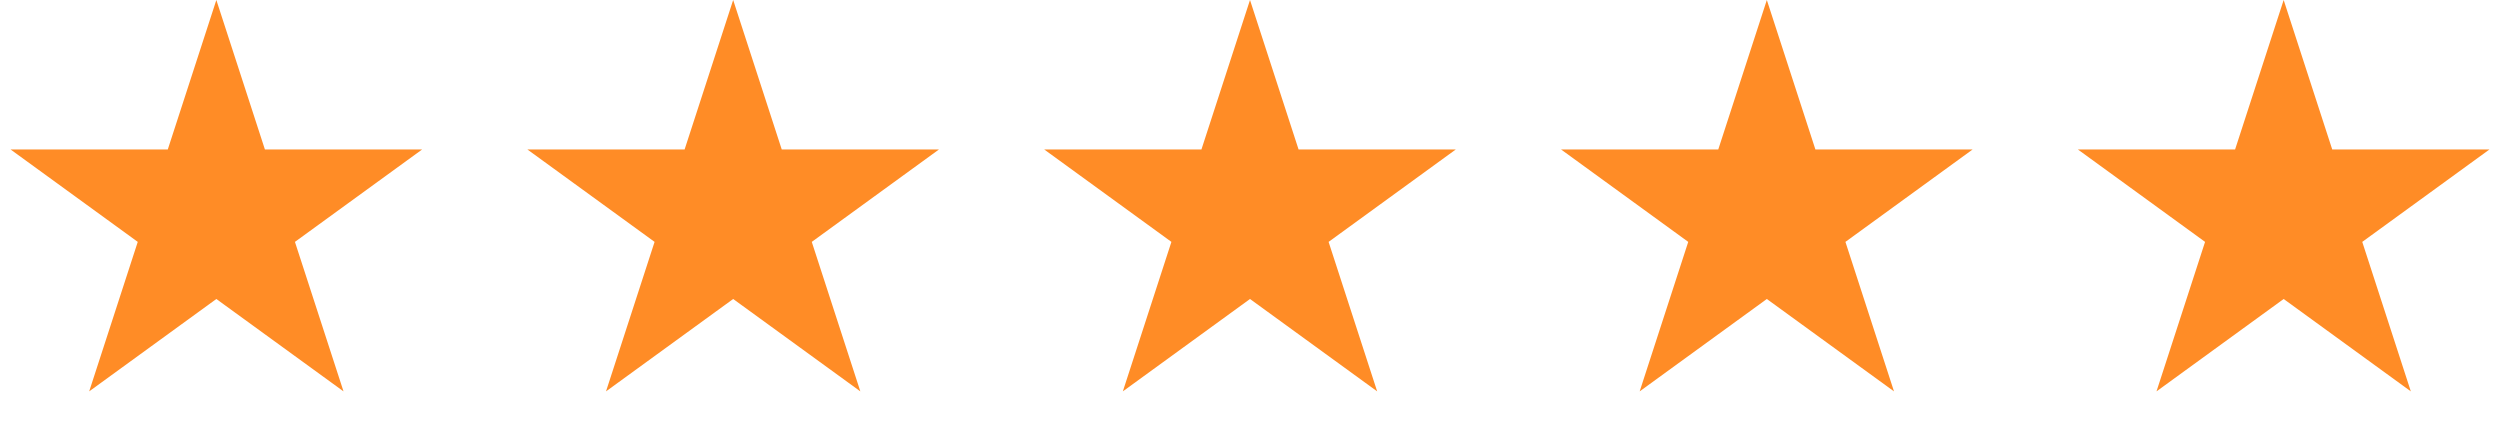
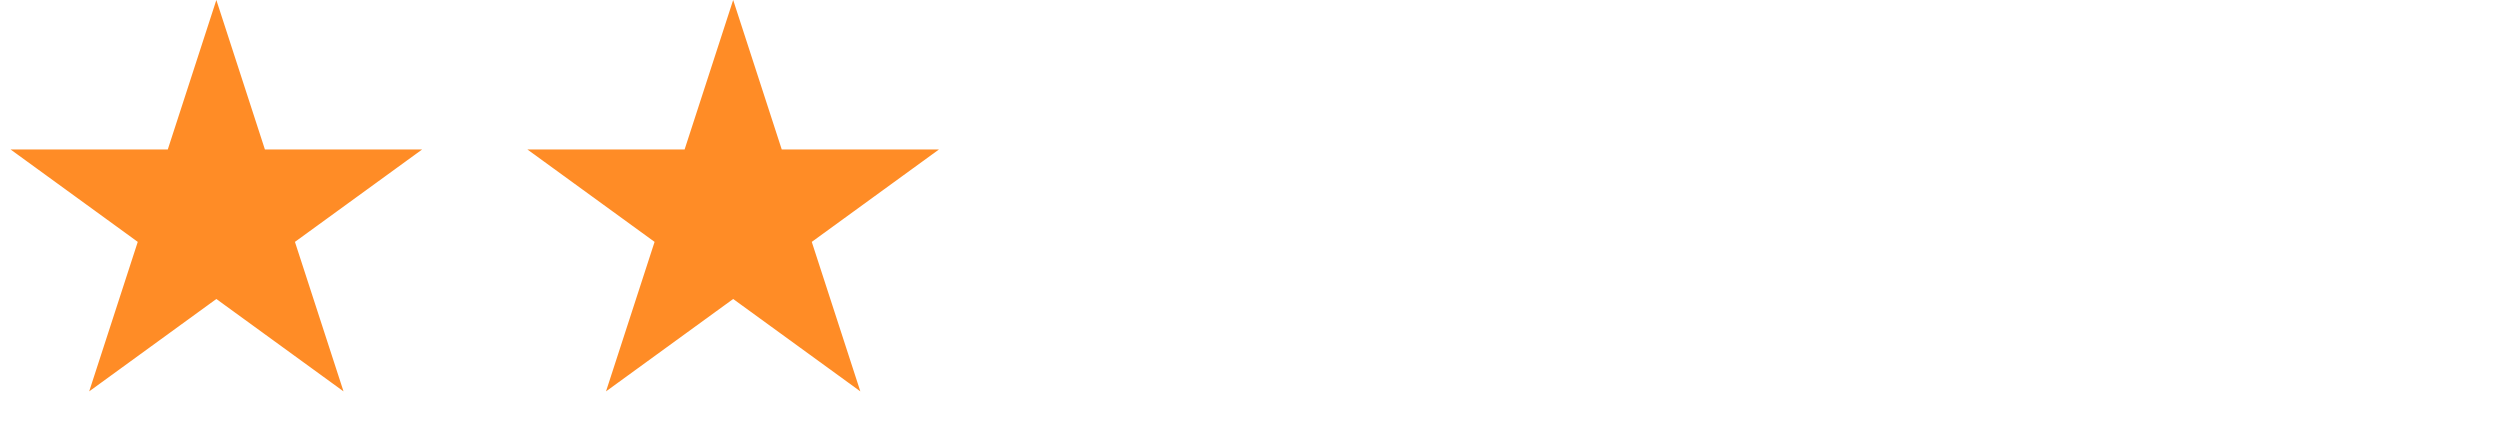
<svg xmlns="http://www.w3.org/2000/svg" width="264" height="46" viewBox="0 0 264 46" fill="none">
  <path d="M22.846 0L27.975 15.786H44.574L31.145 25.543L36.275 41.329L22.846 31.573L9.418 41.329L14.547 25.543L1.118 15.786H17.717L22.846 0Z" fill="#FF8C26" />
  <path d="M77.423 0L82.553 15.786H99.151L85.723 25.543L90.852 41.329L77.423 31.573L63.995 41.329L69.124 25.543L55.695 15.786H72.294L77.423 0Z" fill="#FF8C26" />
-   <path d="M132 0L137.13 15.786H153.728L140.3 25.543L145.429 41.329L132 31.573L118.572 41.329L123.701 25.543L110.272 15.786H126.871L132 0Z" fill="#FF8C26" />
-   <path d="M186.578 0L191.707 15.786H208.306L194.877 25.543L200.006 41.329L186.578 31.573L173.149 41.329L178.278 25.543L164.85 15.786H181.448L186.578 0Z" fill="#FF8C26" />
-   <path d="M241.155 0L246.284 15.786H262.883L249.454 25.543L254.583 41.329L241.155 31.573L227.726 41.329L232.855 25.543L219.427 15.786H236.025L241.155 0Z" fill="#FF8C26" />
</svg>